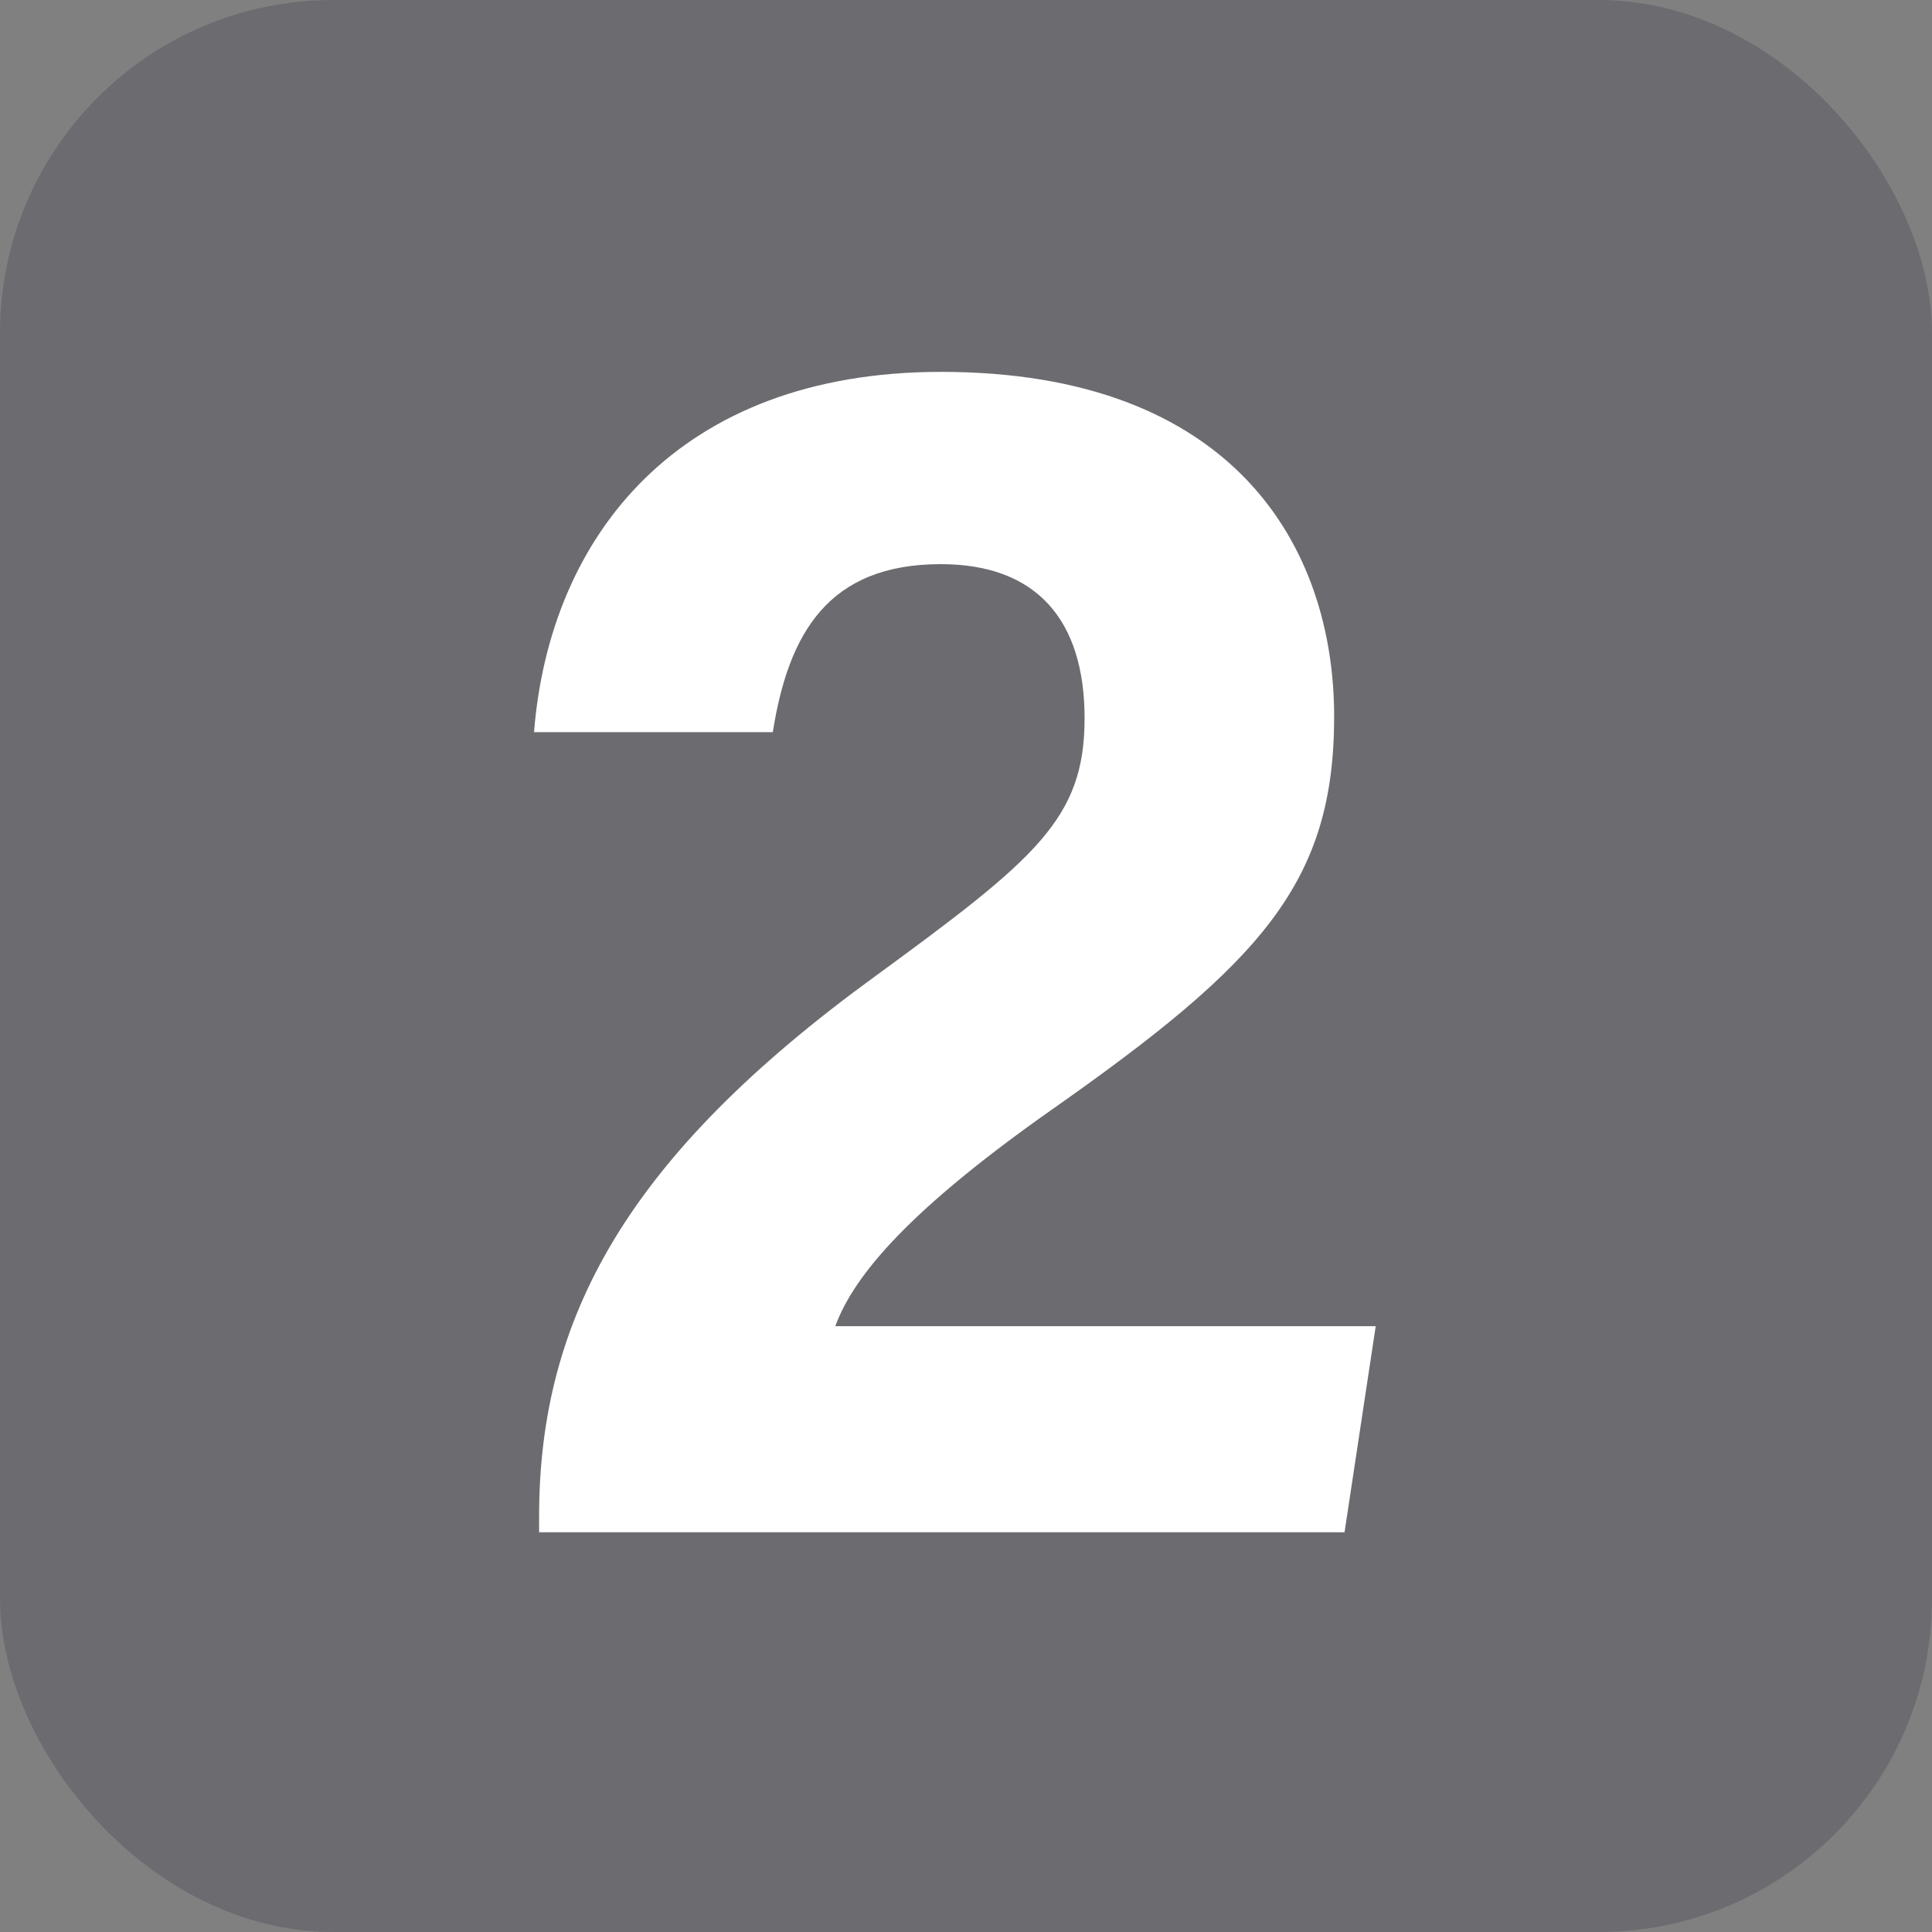
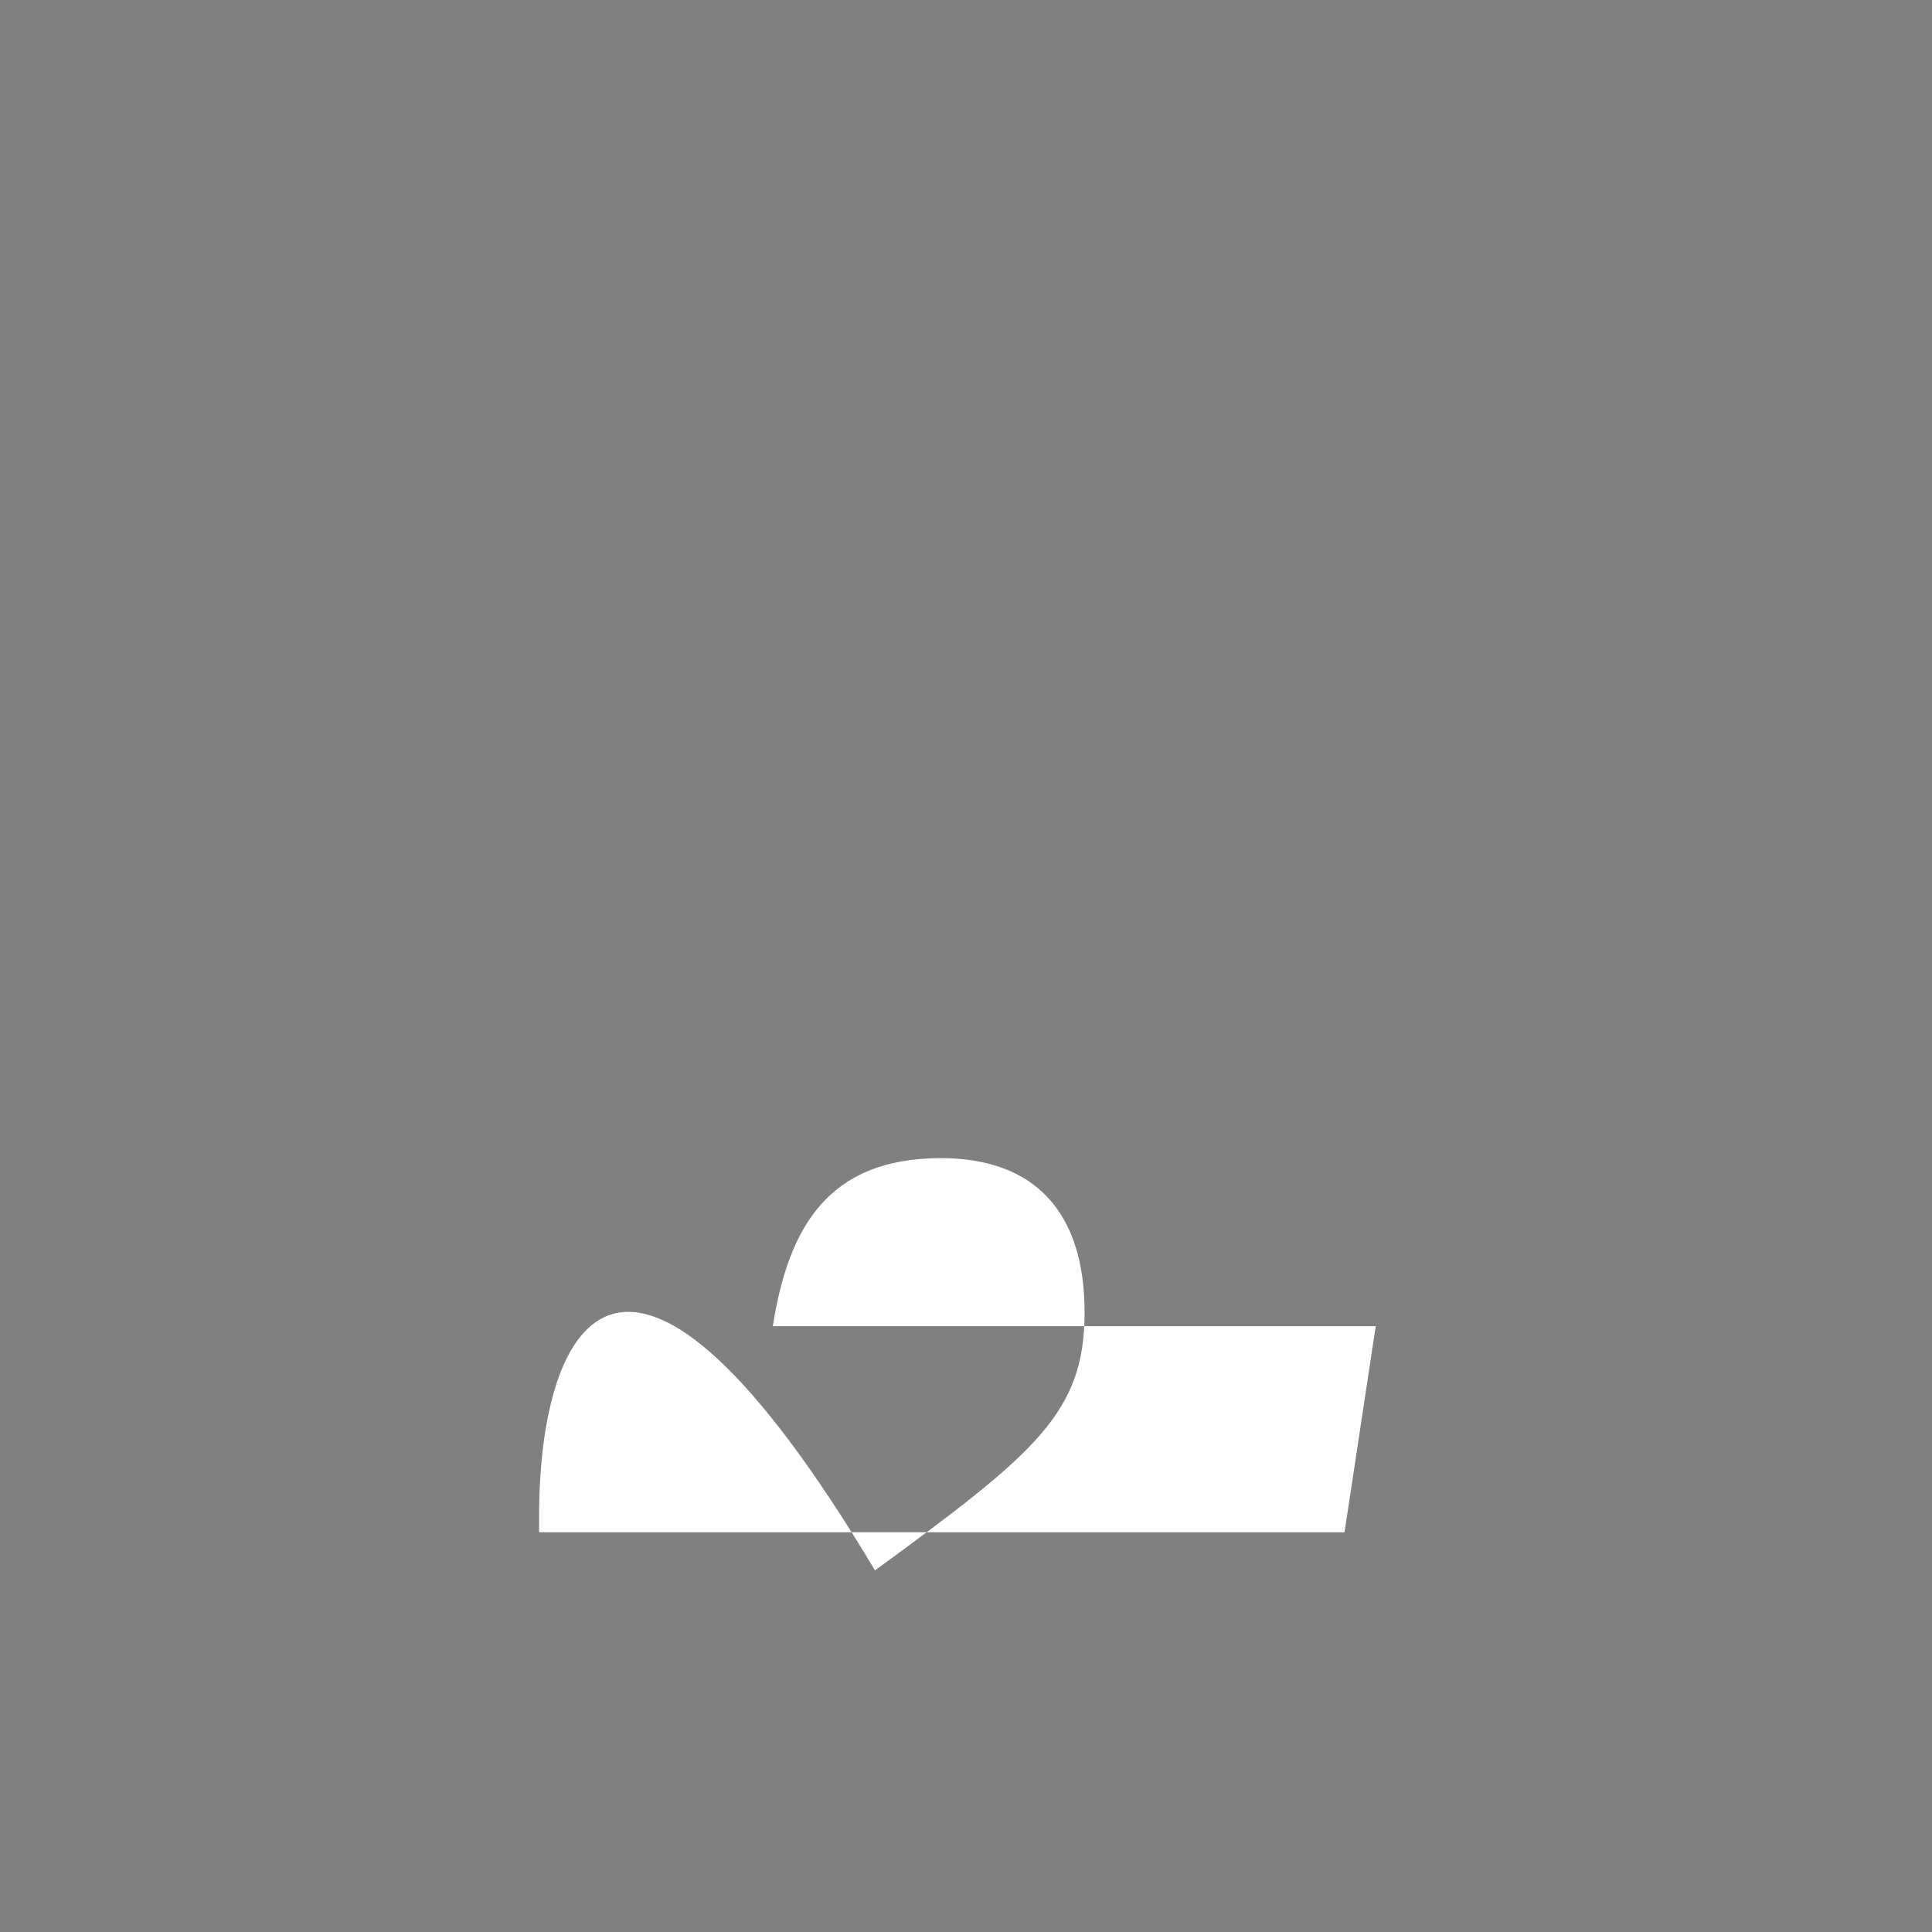
<svg xmlns="http://www.w3.org/2000/svg" width="58" height="58" viewBox="0 0 58 58">
  <rect x="0" y="0" width="58" height="58" fill="#808080" stroke="none" />
  <g id="Group_1747" data-name="Group 1747" transform="translate(-427 -1259)">
-     <rect id="Rectangle_1891" data-name="Rectangle 1891" width="58" height="58" rx="10" transform="translate(427 1259)" fill="#3b3946" opacity="0.288" />
-     <path id="Path_10359" data-name="Path 10359" d="M26.364,0,27.3-6.188H11.076c.572-1.56,2.288-3.536,6.5-6.5,6.292-4.42,8.476-6.812,8.476-11.8,0-5.1-3.016-10.348-11.8-10.348-7.9,0-11.752,4.94-12.22,10.816H9.2c.468-2.964,1.664-5.044,5.044-5.044,2.86,0,4.316,1.664,4.316,4.628,0,3.016-1.456,4.212-6.292,7.748C4.836-11.284,2.184-6.448,2.184-.468V0Z" transform="translate(441 1305)" fill="#fff" />
+     <path id="Path_10359" data-name="Path 10359" d="M26.364,0,27.3-6.188H11.076H9.2c.468-2.964,1.664-5.044,5.044-5.044,2.86,0,4.316,1.664,4.316,4.628,0,3.016-1.456,4.212-6.292,7.748C4.836-11.284,2.184-6.448,2.184-.468V0Z" transform="translate(441 1305)" fill="#fff" />
  </g>
</svg>